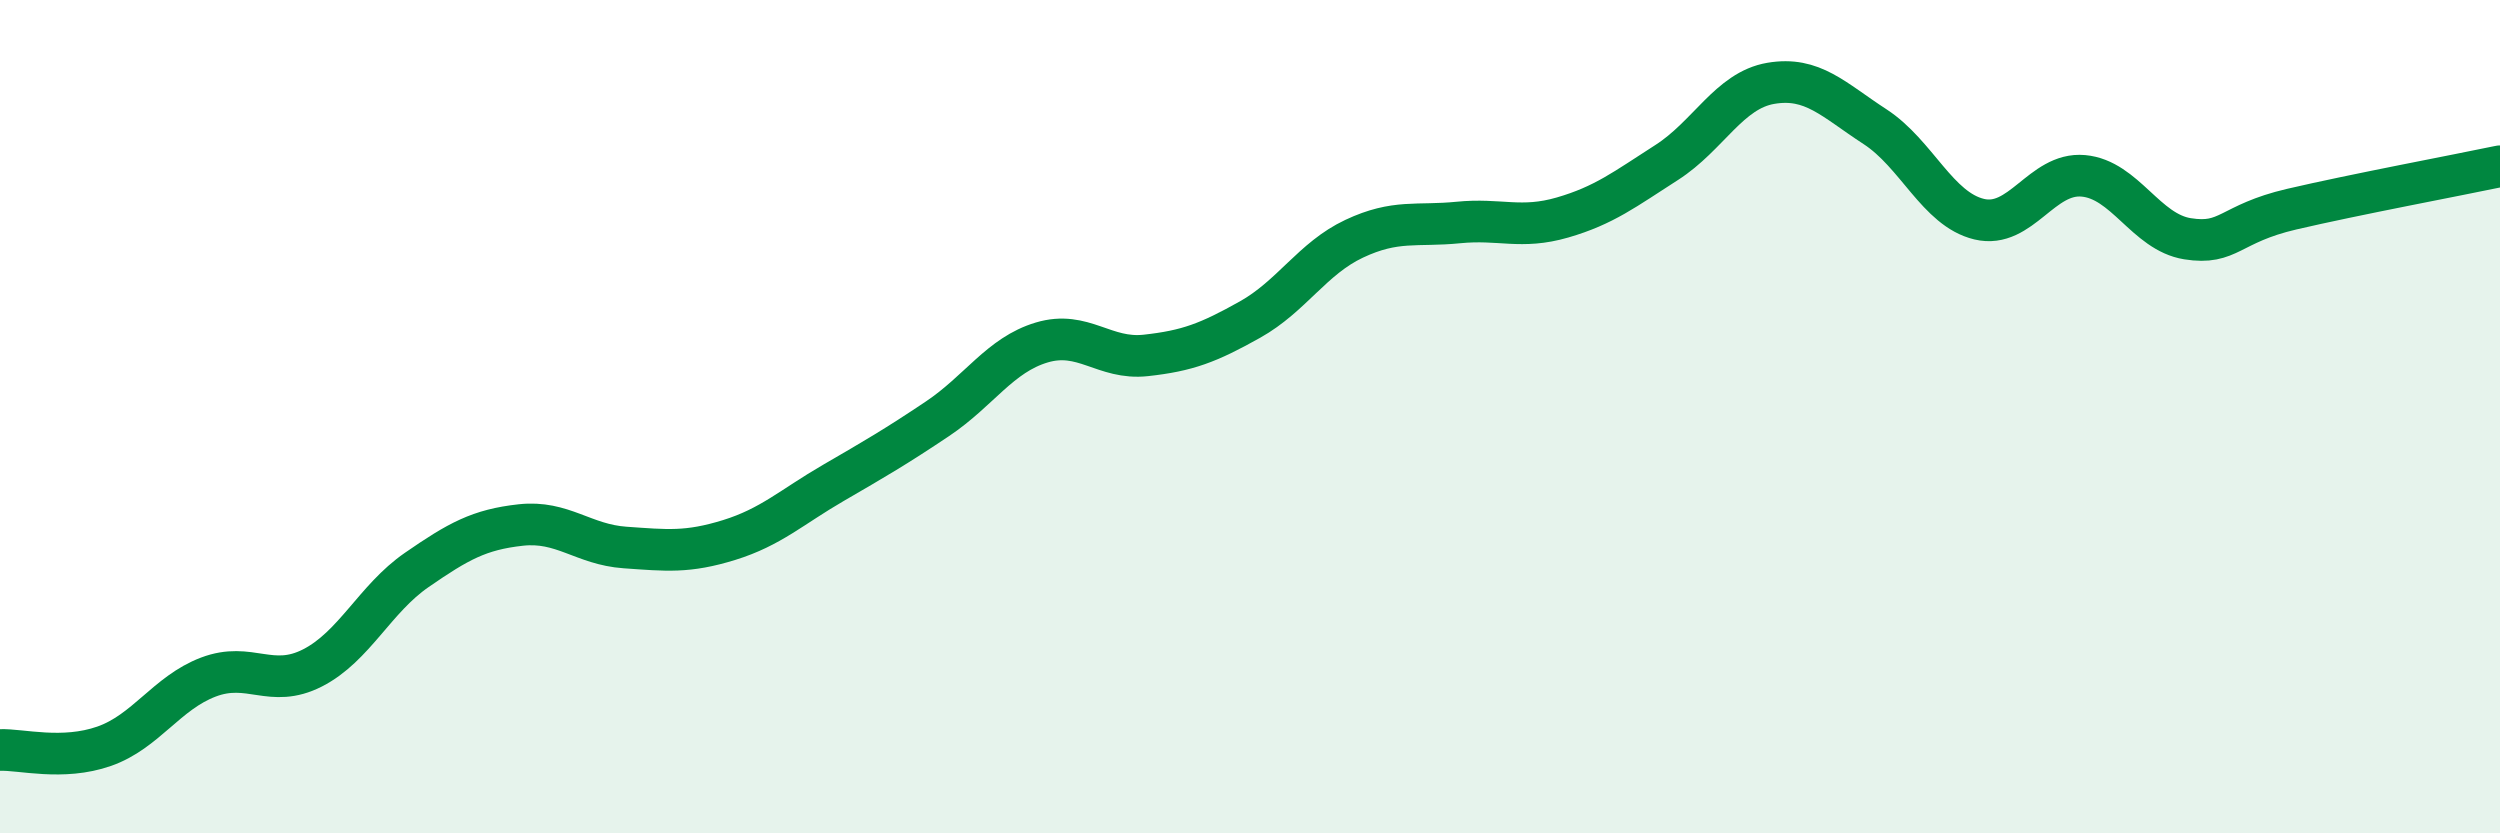
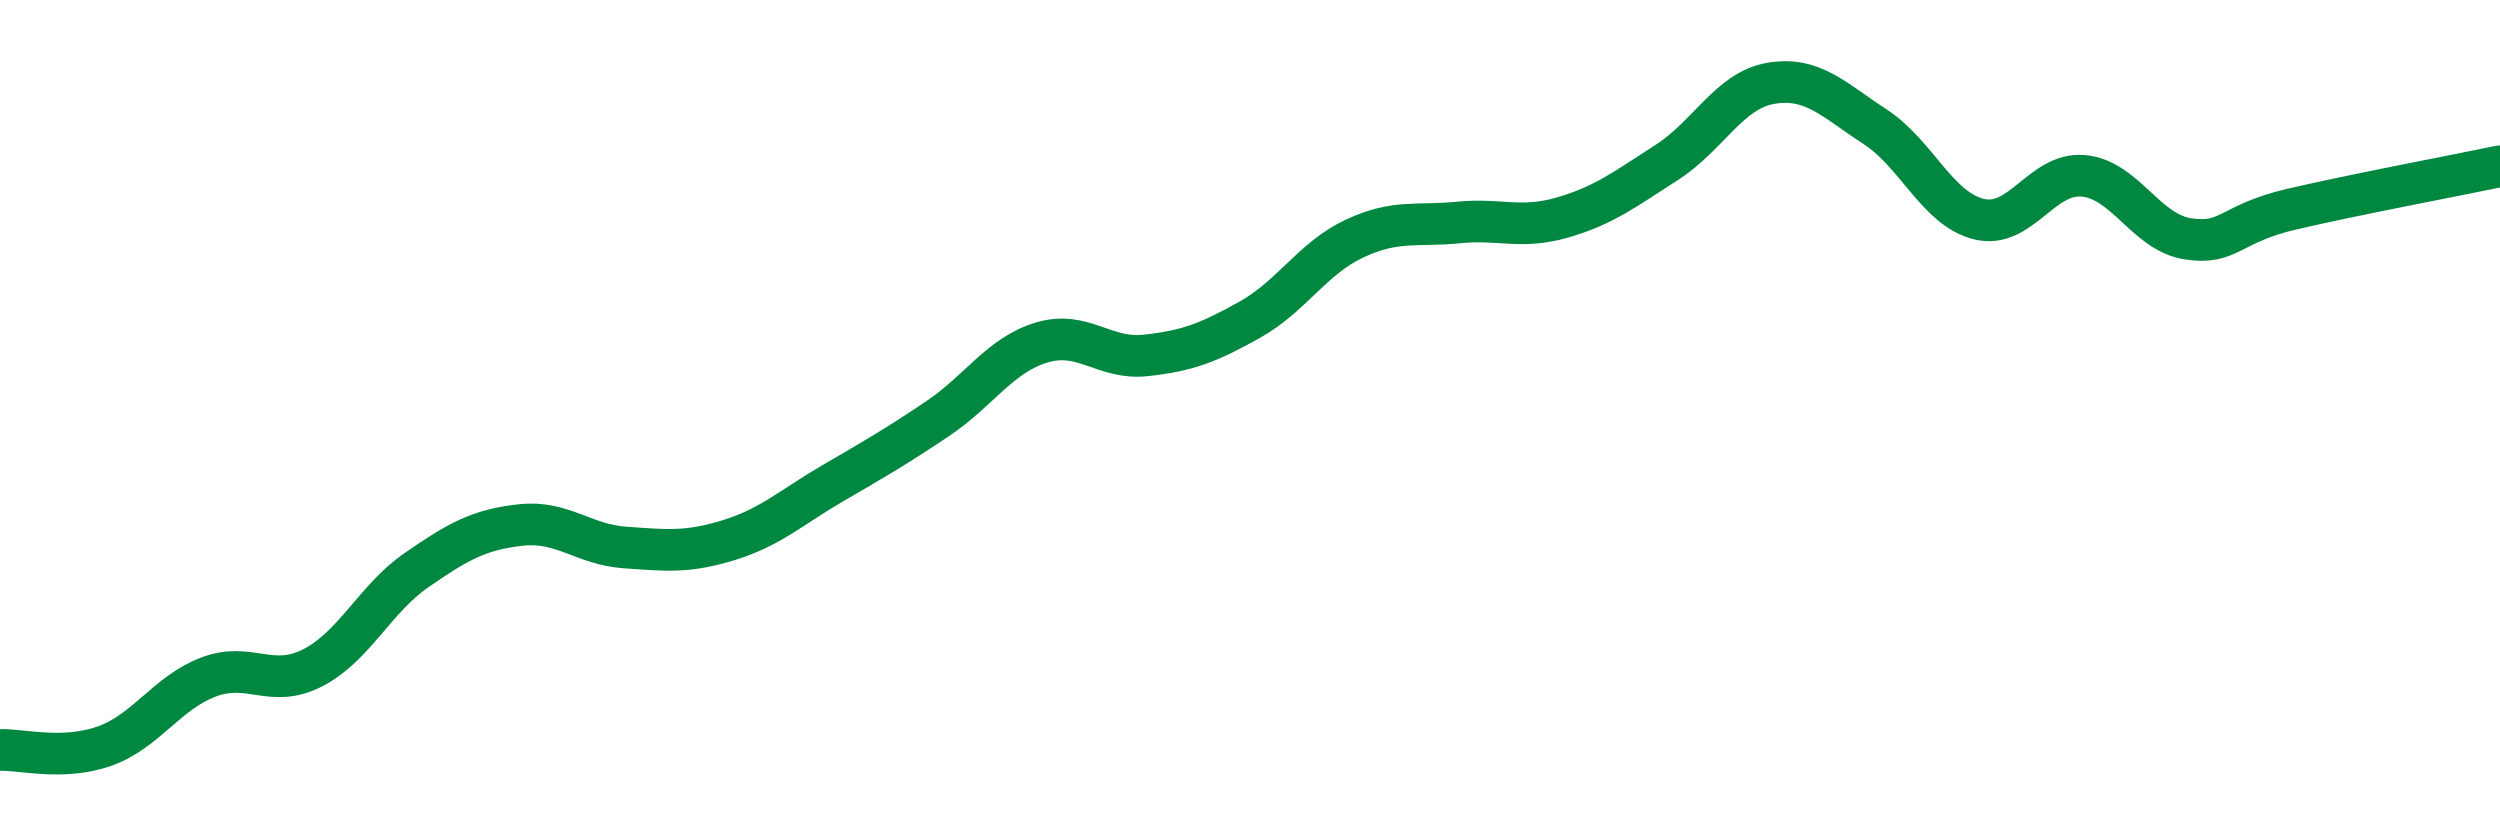
<svg xmlns="http://www.w3.org/2000/svg" width="60" height="20" viewBox="0 0 60 20">
-   <path d="M 0,18 C 0.5,17.98 1.5,18.26 2.5,17.91 C 3.5,17.56 4,16.63 5,16.25 C 6,15.87 6.5,16.54 7.5,16.03 C 8.5,15.52 9,14.37 10,13.68 C 11,12.99 11.5,12.71 12.5,12.6 C 13.5,12.49 14,13.07 15,13.14 C 16,13.21 16.5,13.27 17.5,12.96 C 18.5,12.65 19,12.17 20,11.59 C 21,11.01 21.5,10.72 22.5,10.05 C 23.5,9.38 24,8.52 25,8.22 C 26,7.92 26.5,8.64 27.5,8.53 C 28.5,8.42 29,8.23 30,7.67 C 31,7.11 31.5,6.2 32.5,5.73 C 33.5,5.26 34,5.44 35,5.34 C 36,5.24 36.5,5.51 37.5,5.22 C 38.5,4.93 39,4.54 40,3.9 C 41,3.26 41.5,2.17 42.5,2 C 43.5,1.83 44,2.39 45,3.04 C 46,3.69 46.5,5.02 47.5,5.26 C 48.5,5.5 49,4.13 50,4.22 C 51,4.31 51.5,5.57 52.5,5.73 C 53.5,5.89 53.5,5.37 55,5.02 C 56.5,4.67 59,4.2 60,3.99L60 20L0 20Z" fill="#008740" opacity="0.1" stroke-linecap="round" stroke-linejoin="round" />
  <path d="M 0,18 C 0.5,17.98 1.5,18.26 2.5,17.91 C 3.5,17.56 4,16.63 5,16.25 C 6,15.87 6.5,16.54 7.5,16.03 C 8.5,15.52 9,14.37 10,13.68 C 11,12.99 11.5,12.71 12.5,12.6 C 13.5,12.49 14,13.07 15,13.14 C 16,13.21 16.5,13.27 17.5,12.96 C 18.5,12.65 19,12.17 20,11.59 C 21,11.01 21.5,10.72 22.5,10.05 C 23.5,9.38 24,8.52 25,8.22 C 26,7.92 26.5,8.64 27.5,8.53 C 28.5,8.42 29,8.23 30,7.67 C 31,7.11 31.5,6.2 32.5,5.73 C 33.5,5.26 34,5.44 35,5.34 C 36,5.24 36.5,5.51 37.5,5.22 C 38.5,4.93 39,4.54 40,3.9 C 41,3.26 41.5,2.17 42.5,2 C 43.5,1.83 44,2.39 45,3.04 C 46,3.69 46.5,5.02 47.5,5.26 C 48.5,5.5 49,4.13 50,4.22 C 51,4.31 51.5,5.57 52.5,5.73 C 53.5,5.89 53.5,5.37 55,5.02 C 56.5,4.67 59,4.2 60,3.99" stroke="#008740" stroke-width="1" fill="none" stroke-linecap="round" stroke-linejoin="round" />
</svg>